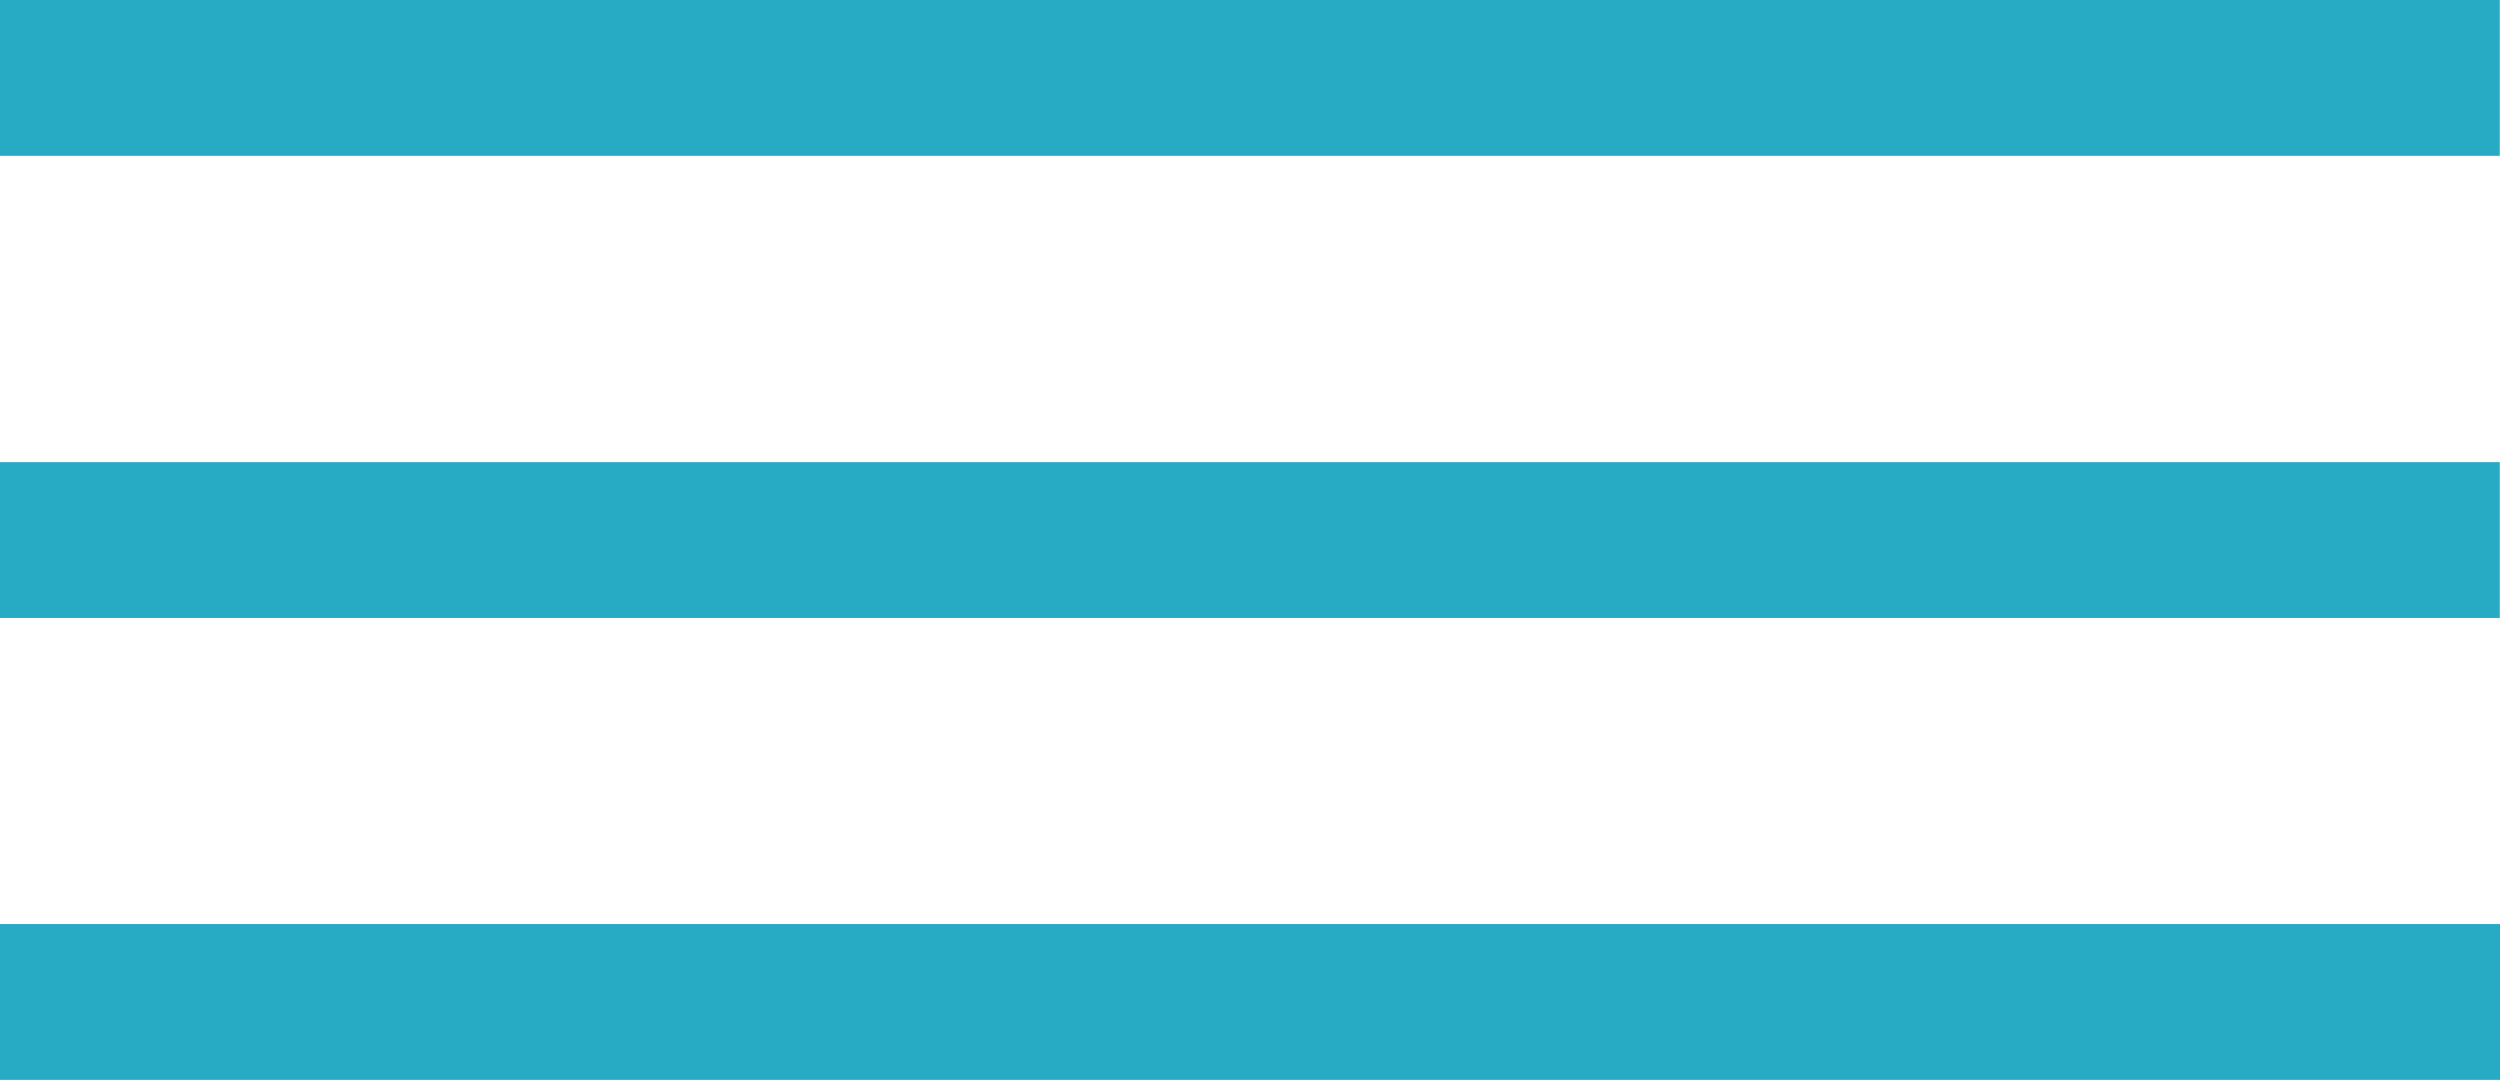
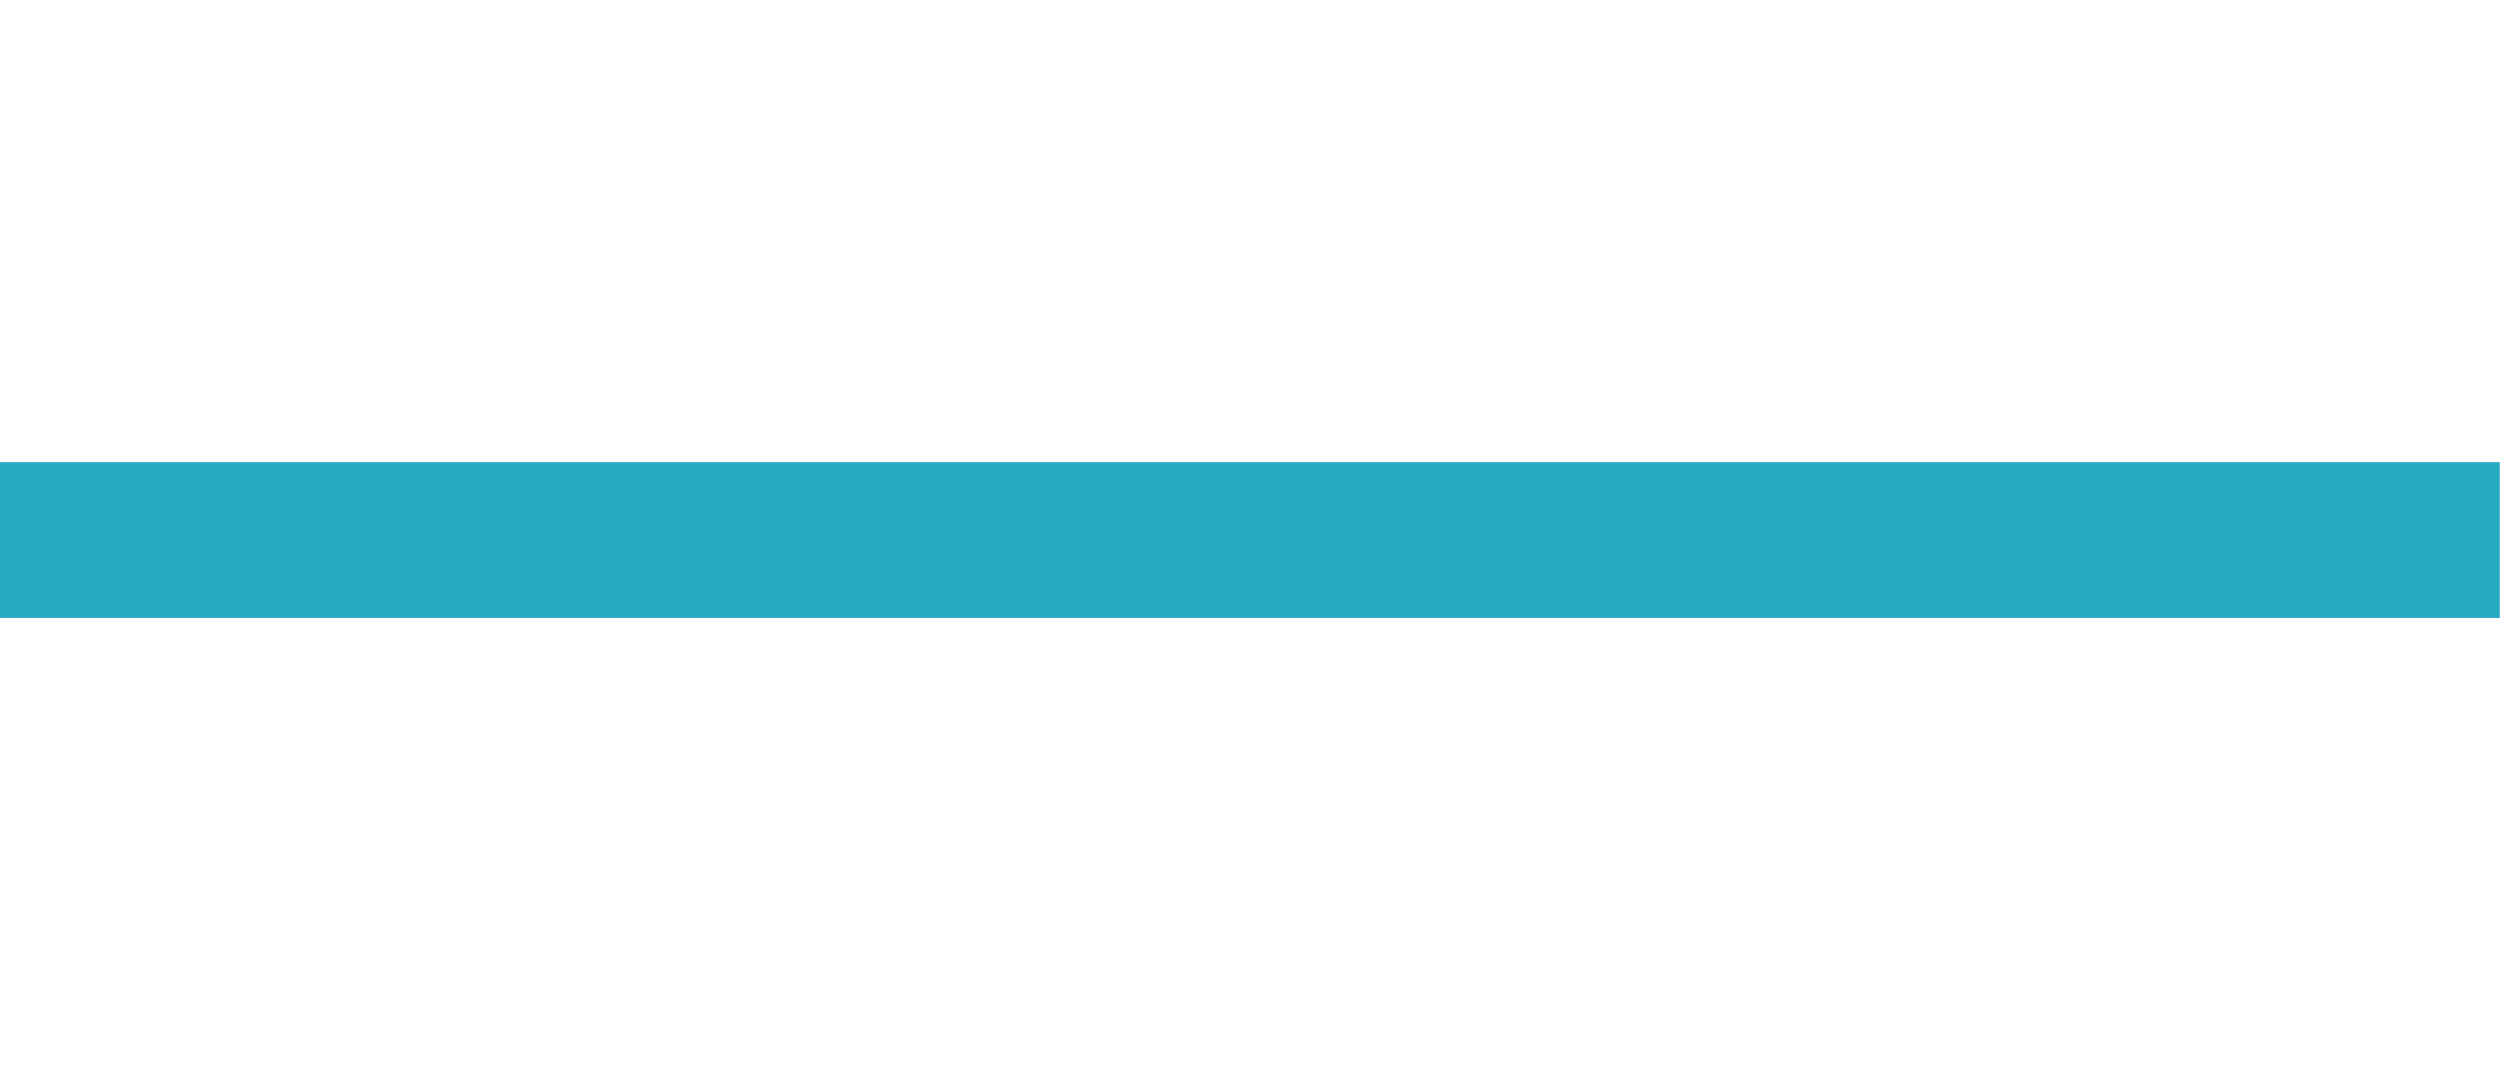
<svg xmlns="http://www.w3.org/2000/svg" width="108.3" height="46.79" viewBox="0 0 108.3 46.79">
  <defs>
    <style>.cls-1{fill:#27aac3;}</style>
  </defs>
  <g id="Layer_2" data-name="Layer 2">
    <g id="Layer_1-2" data-name="Layer 1">
-       <rect class="cls-1" x="50.77" y="-50.77" width="6.75" height="108.3" transform="translate(57.52 -50.77) rotate(90)" />
      <rect class="cls-1" x="50.77" y="-30.75" width="6.75" height="108.3" transform="translate(77.54 -30.75) rotate(90)" />
-       <rect class="cls-1" x="50.77" y="-10.74" width="6.75" height="108.3" transform="translate(97.56 -10.74) rotate(90)" />
    </g>
  </g>
</svg>